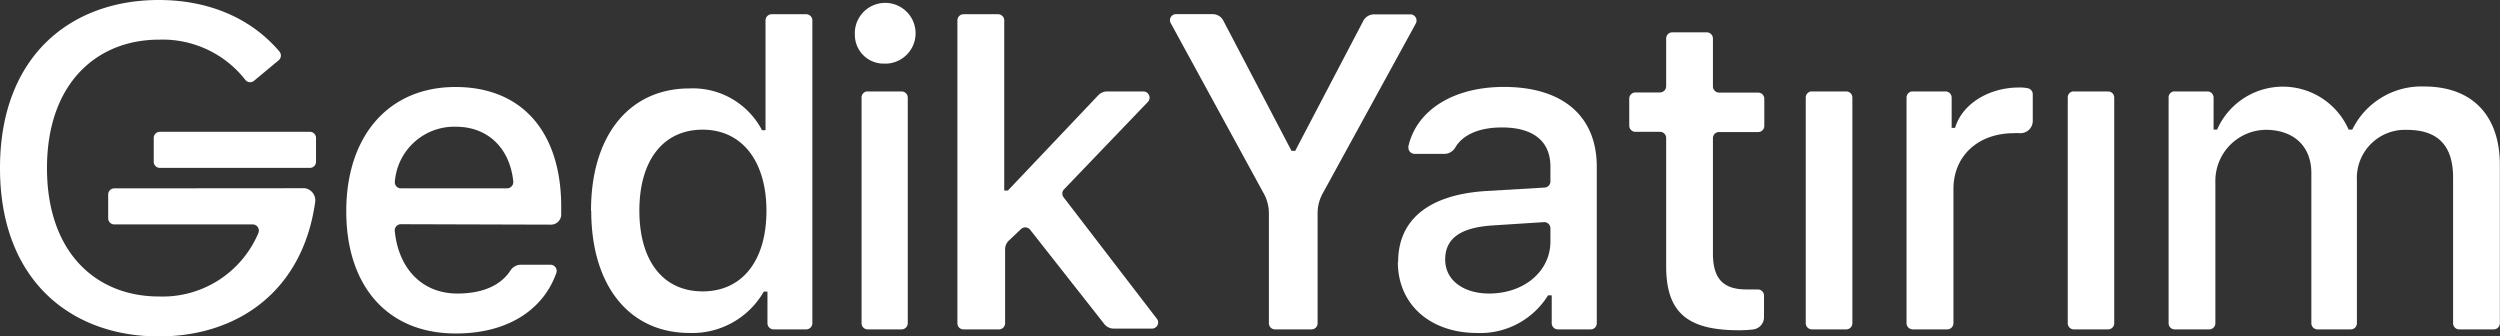
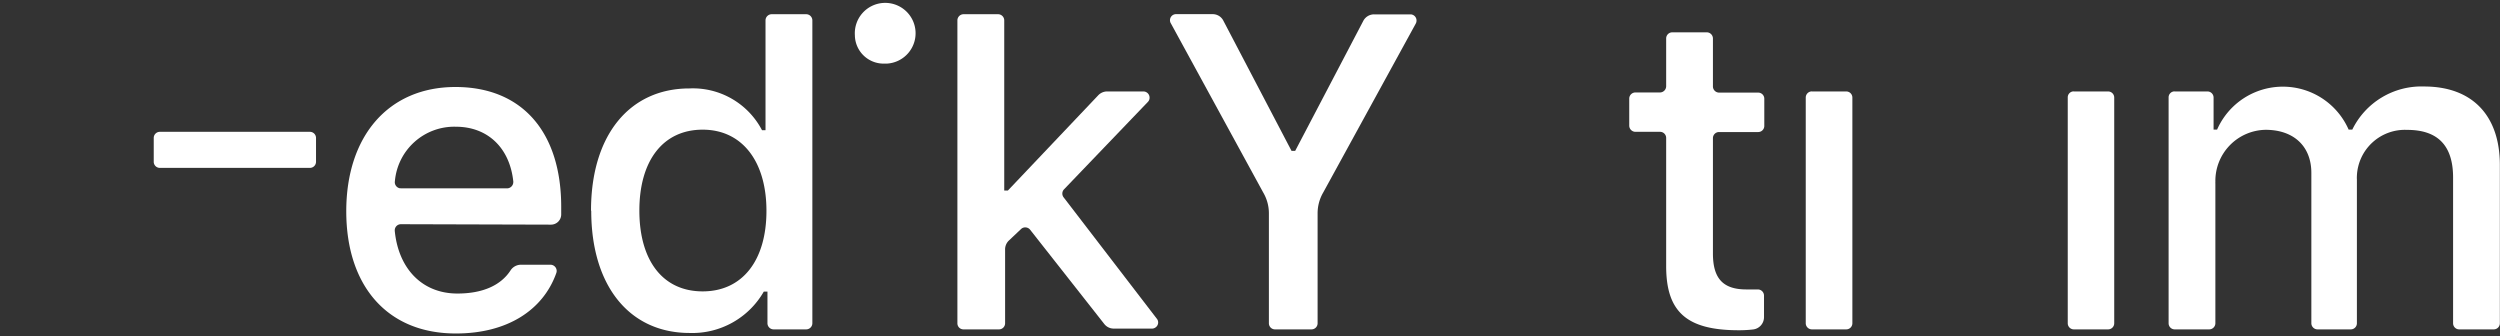
<svg xmlns="http://www.w3.org/2000/svg" viewBox="0 0 348 46.83">
  <rect x="0" y="0" width="348" height="46.83" fill="#333333" stroke="none" />
  <path id="svg1" d="M119,4.93a4.23,4.23,0,1,1,4.52,3.92h-.31A4,4,0,0,1,119,5s0-.07,0-.11" fill="#fff" />
  <path id="svg2" d="M55.77,26.22H70.59a.88.88,0,0,0,.86-.87.31.31,0,0,0,0-.1c-.49-4.64-3.54-7.61-8-7.61a8.3,8.3,0,0,0-8.48,7.57.86.86,0,0,0,.7,1h.13m0,5a.85.85,0,0,0-.85.85v.07c.51,5.24,3.79,8.73,8.72,8.73,3.52,0,6.06-1.14,7.41-3.24a1.73,1.73,0,0,1,1.43-.77h4.12a.87.87,0,0,1,.86.86.93.93,0,0,1-.05.29c-1.86,5.24-6.92,8.42-13.95,8.42C54,46.45,48.2,39.89,48.2,29.4s5.9-17.29,15.2-17.29,14.72,6.3,14.72,16.68v1.05a1.42,1.42,0,0,1-1.42,1.43h0Z" fill="#fff" />
  <path id="svg3" d="M89,29.31c0,7,3.29,11.25,8.81,11.25s8.88-4.29,8.88-11.21-3.41-11.3-8.88-11.3S89,22.3,89,29.31m-6.73,0c0-10.49,5.36-17,13.7-17a10.85,10.85,0,0,1,10.1,5.81h.49V2.83a.86.86,0,0,1,.86-.85h4.8a.86.86,0,0,1,.86.85V45a.86.86,0,0,1-.86.85h-4.53a.86.86,0,0,1-.86-.85V40.59h-.51A11.47,11.47,0,0,1,96,46.35c-8.38,0-13.7-6.55-13.7-17" fill="#fff" />
-   <path id="svg4" d="M120.78,12.73h4.72a.86.86,0,0,1,.86.86V45a.86.86,0,0,1-.86.85h-4.72a.85.85,0,0,1-.85-.85h0V13.58a.84.84,0,0,1,.84-.86h0" fill="#fff" />
  <path id="svg5" d="M140.3,26.52l12.57-13.25a1.71,1.71,0,0,1,1.31-.54h5a.86.86,0,0,1,.84.88.81.81,0,0,1-.23.57L148.08,26.39a.86.86,0,0,0,0,1.11l13,16.93a.84.84,0,0,1-.26,1.17.81.81,0,0,1-.42.14H155a1.67,1.67,0,0,1-1.3-.66L143.41,32a.87.87,0,0,0-1.21-.18l-.1.09-1.66,1.57a1.71,1.71,0,0,0-.53,1.32V45a.85.85,0,0,1-.85.85h-4.93a.84.84,0,0,1-.86-.84h0V2.83a.86.86,0,0,1,.85-.85h4.82a.86.86,0,0,1,.85.85h0V26.52Z" fill="#fff" />
  <path id="svg6" d="M43.25,18.35h-21a.85.85,0,0,0-.85.85h0v3.32a.85.85,0,0,0,.85.85H43.14a.85.85,0,0,0,.85-.85h0V19.2a.85.85,0,0,0-.85-.85h0" fill="#fff" />
-   <path id="svg7" d="M15.91,26.22a.85.85,0,0,0-.85.85h0v3.32a.85.85,0,0,0,.85.85H35.18a.85.85,0,0,1,.85.87.86.86,0,0,1-.08.36,14.46,14.46,0,0,1-13.84,8.8c-8.62,0-15.57-6-15.57-17.87s7-17.88,15.59-17.88a14.62,14.62,0,0,1,12,5.57.85.85,0,0,0,1.19.19s0,0,0,0l3.47-2.89a.86.86,0,0,0,.12-1.2h0C34.85,2.39,28.84,0,22.11,0,9.9,0,0,7.76,0,23.4S9.9,46.83,22.11,46.83c10.9,0,20-6.22,21.76-18.68a1.71,1.71,0,0,0-1.44-1.95,1.14,1.14,0,0,0-.26,0Z" fill="#fff" />
  <path id="svg8" d="M245.59,17.51V13.74a.85.85,0,0,0-.85-.85H239.3a.86.86,0,0,1-.86-.87h0V5.36a.86.86,0,0,0-.85-.86h-4.81a.85.85,0,0,0-.85.86V12a.87.87,0,0,1-.85.87h-3.43a.86.86,0,0,0-.86.85v3.77a.87.87,0,0,0,.86.86h3.43a.85.85,0,0,1,.85.85h0V37.05c0,6.38,2.87,8.92,10.11,8.92a17.2,17.2,0,0,0,2-.11,1.72,1.72,0,0,0,1.51-1.71v-3a.86.86,0,0,0-.85-.86H243.1c-3.24,0-4.66-1.51-4.66-5V19.23a.85.85,0,0,1,.85-.85h5.45a.85.85,0,0,0,.85-.85h0" fill="#fff" />
  <path id="svg9" d="M176.63,45V29.69a5.74,5.74,0,0,0-.8-2.91L163,3.28a.85.85,0,0,1,.25-1.18.83.83,0,0,1,.48-.13h5.06a1.66,1.66,0,0,1,1.47.85L179.78,21h.51l9.5-18.13A1.69,1.69,0,0,1,191.27,2h5.06a.85.85,0,0,1,.85.87.88.88,0,0,1-.12.44L184.2,26.78a5.76,5.76,0,0,0-.79,2.91V45a.85.85,0,0,1-.85.85h-5.08a.85.85,0,0,1-.85-.85h0" fill="#fff" />
-   <path id="svg10" d="M215.82,33.62V31.78a.86.86,0,0,0-.85-.86h-.06l-7.14.46c-4.55.3-6.6,1.85-6.6,4.76s2.61,4.72,6.11,4.72c4.91,0,8.54-3.13,8.54-7.24m-21.2,2.84c0-6,4.43-9.39,12.27-9.87l8.12-.48a.86.86,0,0,0,.81-.85V23.2c0-3.48-2.3-5.46-6.76-5.46-3.12,0-5.41,1-6.46,2.75a1.78,1.78,0,0,1-1.51.93h-4.17a.87.87,0,0,1-.87-.87.64.64,0,0,1,0-.2c1.18-5.06,6.29-8.25,13.3-8.25,8.26,0,12.92,4.13,12.92,11.1V45a.85.85,0,0,1-.85.85h-4.56A.86.86,0,0,1,216,45V41.11h-.51a11.1,11.1,0,0,1-9.91,5.24c-6.35,0-11-3.85-11-9.89" fill="#fff" />
  <path id="svg11" d="M252.21,12.73H257a.85.85,0,0,1,.85.85h0V45a.85.85,0,0,1-.85.85h-4.78a.86.86,0,0,1-.86-.85V13.58a.86.86,0,0,1,.86-.86" fill="#fff" />
-   <path id="svg12" d="M266.26,12.73h4.56a.85.85,0,0,1,.85.85h0V17.8h.48c.94-3.25,4.6-5.62,8.9-5.62a5.53,5.53,0,0,1,1.22.1.86.86,0,0,1,.69.84v3.71a1.71,1.71,0,0,1-1.72,1.71h-.13a5.08,5.08,0,0,0-.78,0c-4.94,0-8.41,3.13-8.41,7.77V45a.87.87,0,0,1-.87.85h-4.79a.87.87,0,0,1-.87-.85V13.58a.86.86,0,0,1,.87-.86" fill="#fff" />
  <path id="svg13" d="M288.68,12.73h4.77a.85.85,0,0,1,.85.85h0V45a.85.85,0,0,1-.85.85h-4.77a.85.85,0,0,1-.85-.85h0V13.58a.83.83,0,0,1,.83-.86h0" fill="#fff" />
  <path id="svg14" d="M302.72,12.73h4.56a.85.85,0,0,1,.85.85h0v4.46h.49a10,10,0,0,1,18.31,0h.51a10.7,10.7,0,0,1,10-6c6.67,0,10.54,4,10.54,10.93V45a.85.85,0,0,1-.85.85h-4.81a.85.85,0,0,1-.85-.85V24.72c0-4.45-2.12-6.64-6.39-6.64a6.69,6.69,0,0,0-7,6.4,4.51,4.51,0,0,0,0,.52V45a.85.85,0,0,1-.85.85H322.6a.86.86,0,0,1-.86-.85V24.07c0-3.74-2.49-6-6.36-6a7.11,7.11,0,0,0-7,7.24,2.26,2.26,0,0,0,0,.26V45a.86.86,0,0,1-.85.85h-4.82a.85.85,0,0,1-.84-.85h0V13.58a.83.83,0,0,1,.83-.86h0" fill="#fff" />
</svg>